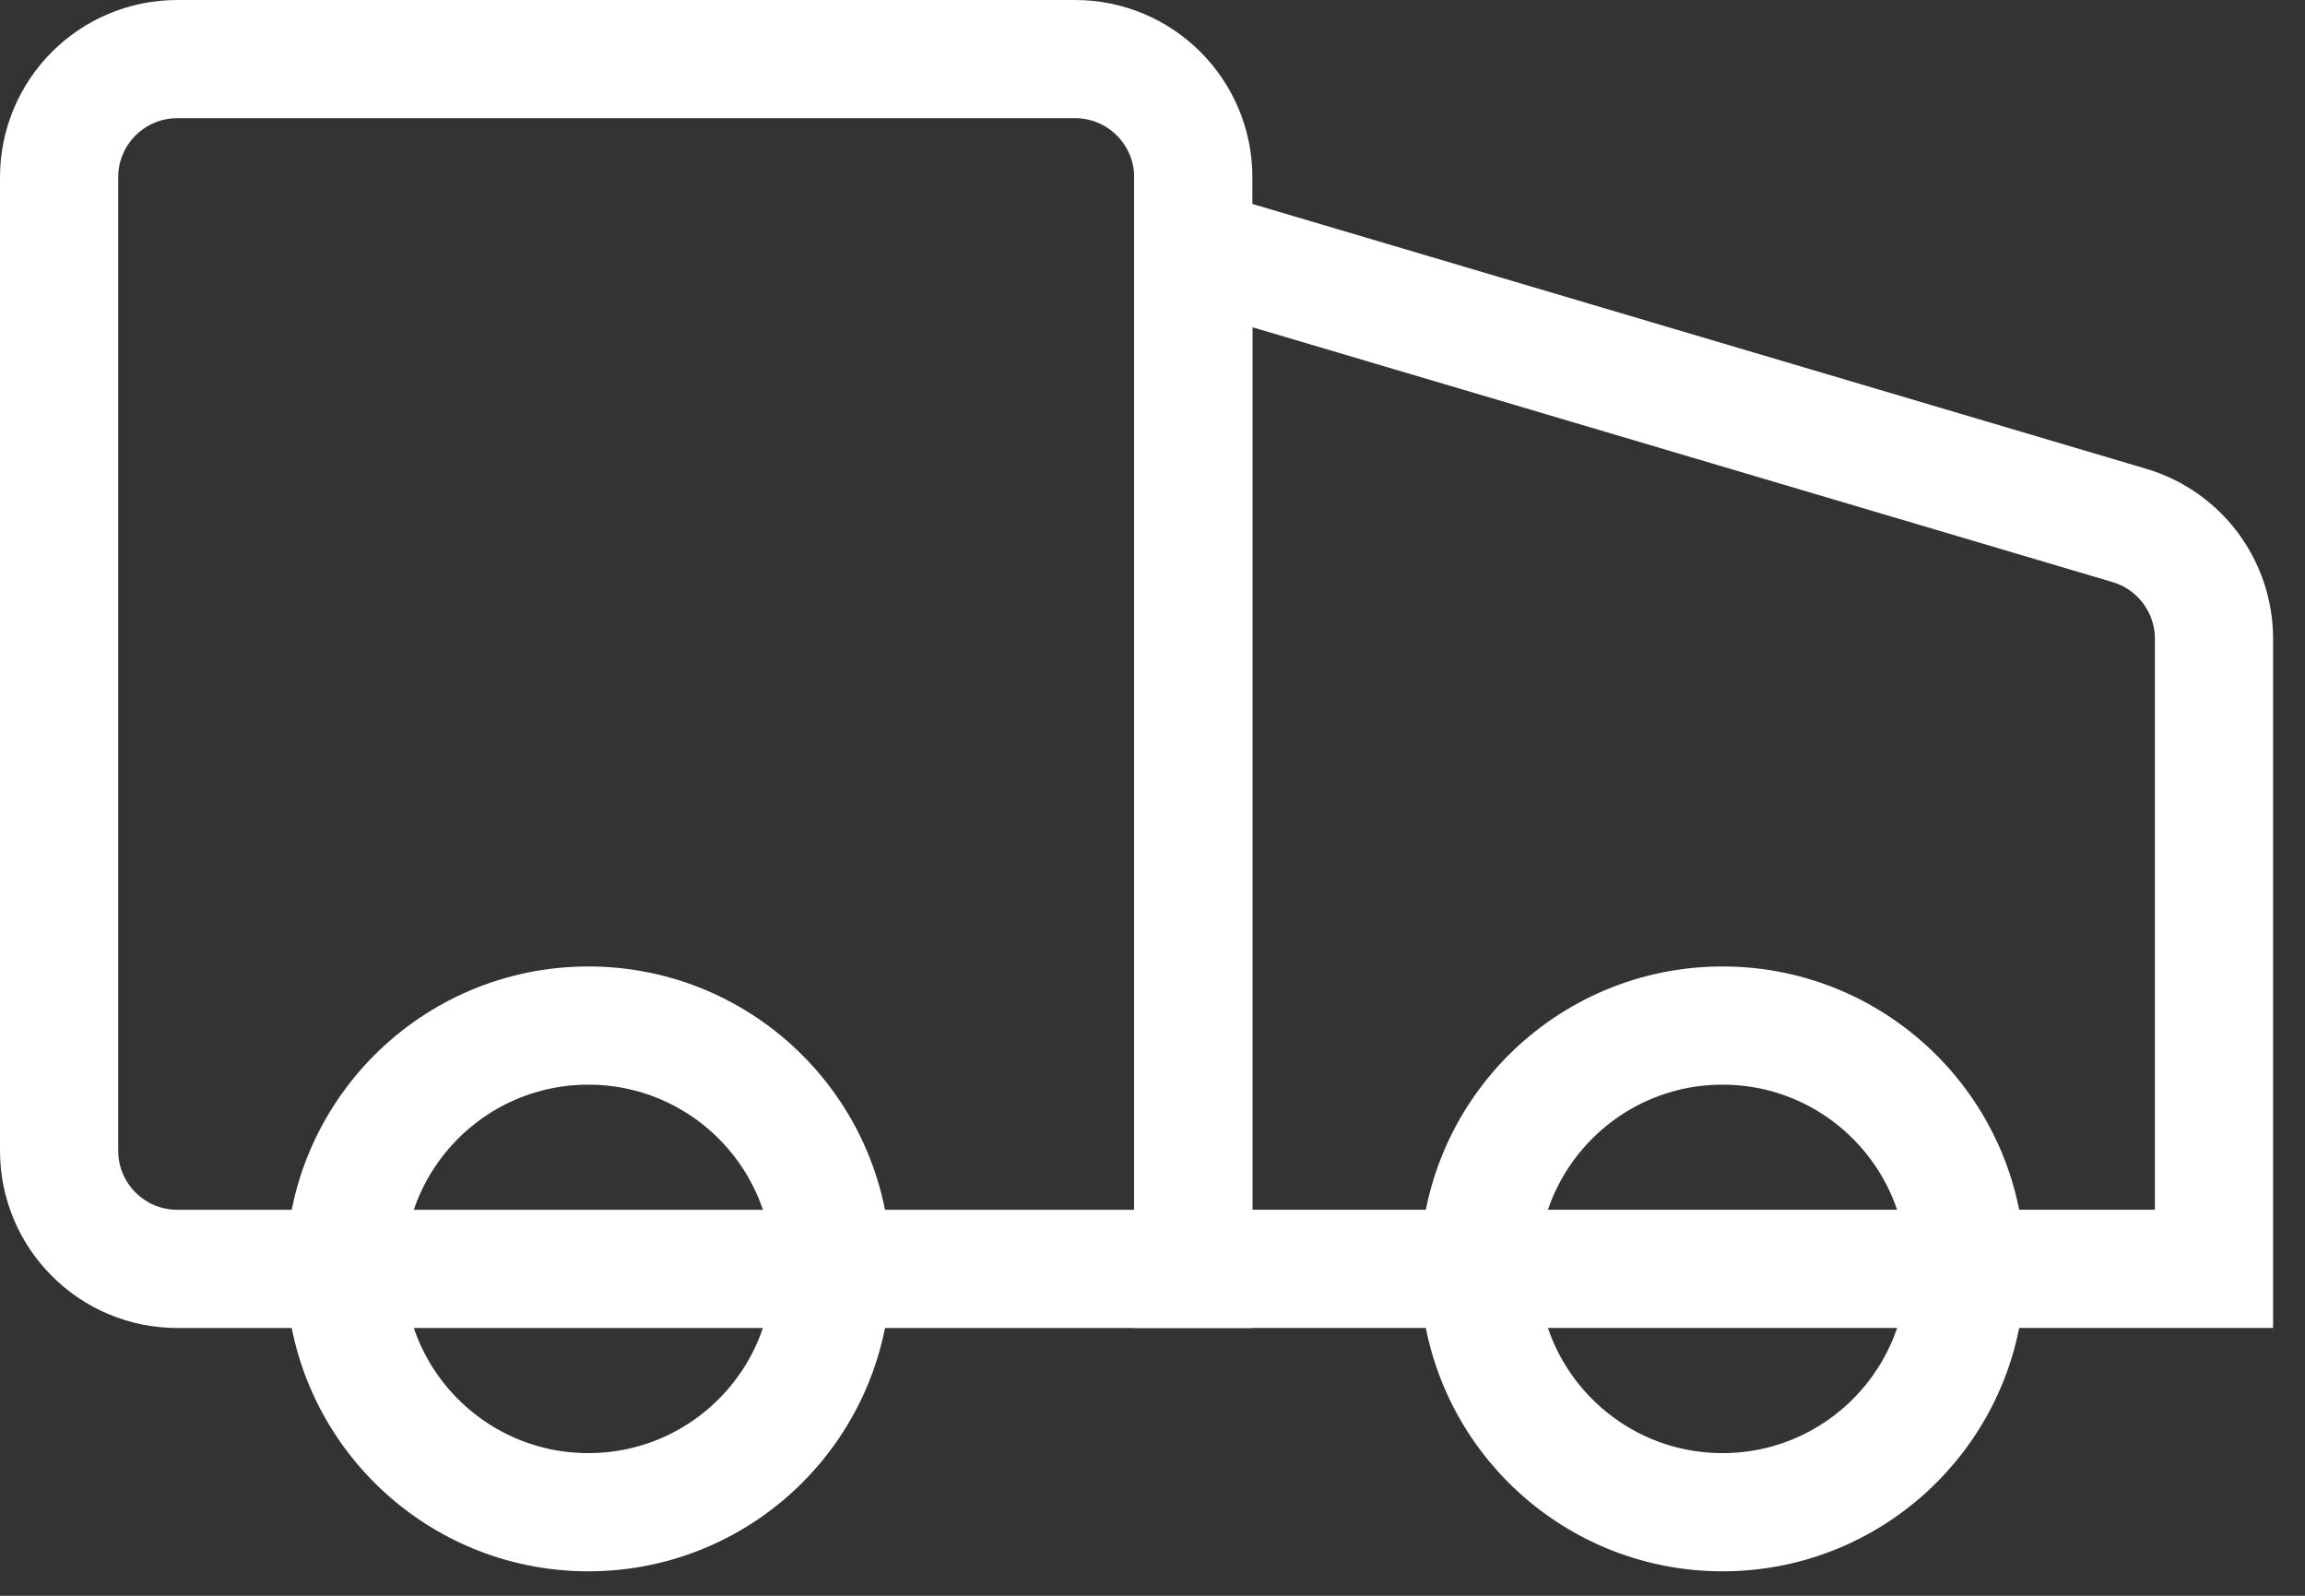
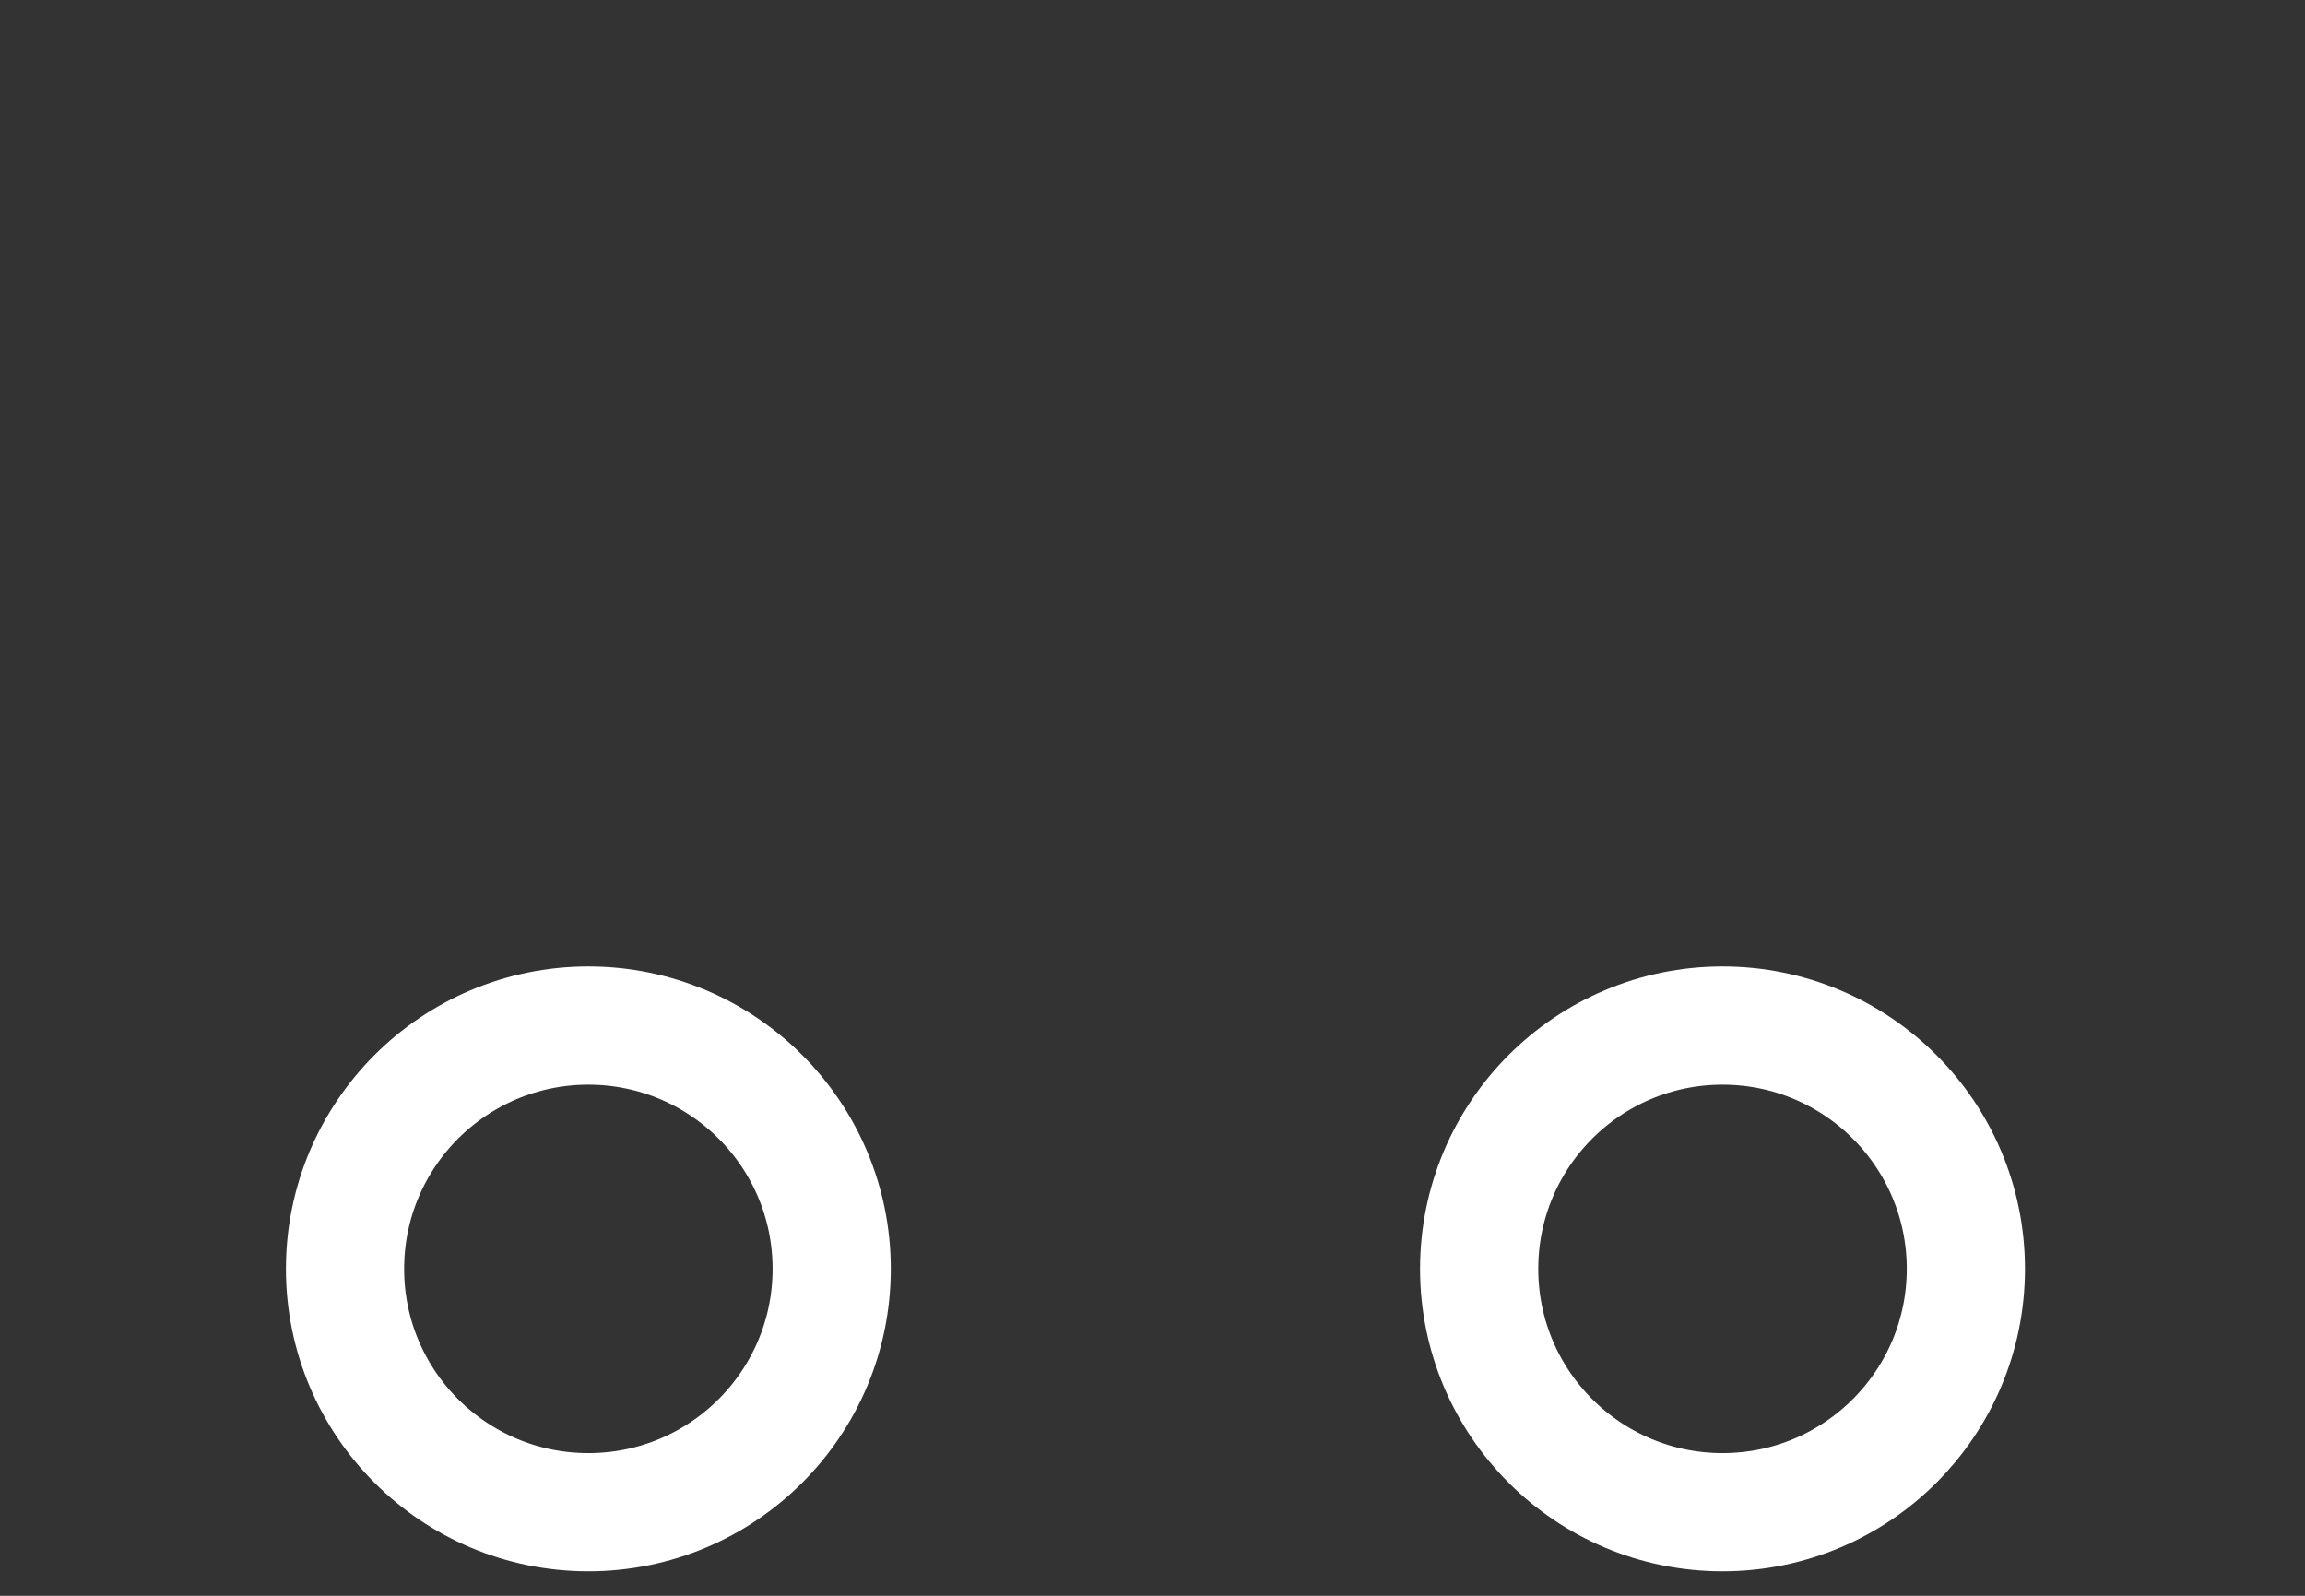
<svg xmlns="http://www.w3.org/2000/svg" width="39" height="27" viewBox="0 0 39 27" fill="none">
  <rect x="0" y="0" width="39" height="27" fill="#333333" stroke="none" />
-   <path d="M36.028 8.89L20.189 4.197V21.468H37.46V10.808C37.46 9.922 36.878 9.142 36.028 8.89Z" stroke="white" stroke-width="2" />
-   <path d="M18.19 1H3C1.895 1 1 1.895 1 3V19.469C1 20.573 1.895 21.469 3 21.469H20.19V3C20.19 1.895 19.294 1 18.19 1Z" stroke="white" stroke-width="2" />
  <path d="M14.072 21.469C14.072 23.743 12.229 25.586 9.955 25.586C7.681 25.586 5.838 23.743 5.838 21.469C5.838 19.195 7.681 17.352 9.955 17.352C12.229 17.352 14.072 19.195 14.072 21.469Z" stroke="white" stroke-width="2" />
  <path d="M33.262 21.469C33.262 23.743 31.418 25.586 29.145 25.586C26.871 25.586 25.027 23.743 25.027 21.469C25.027 19.195 26.871 17.352 29.145 17.352C31.418 17.352 33.262 19.195 33.262 21.469Z" stroke="white" stroke-width="2" />
</svg>